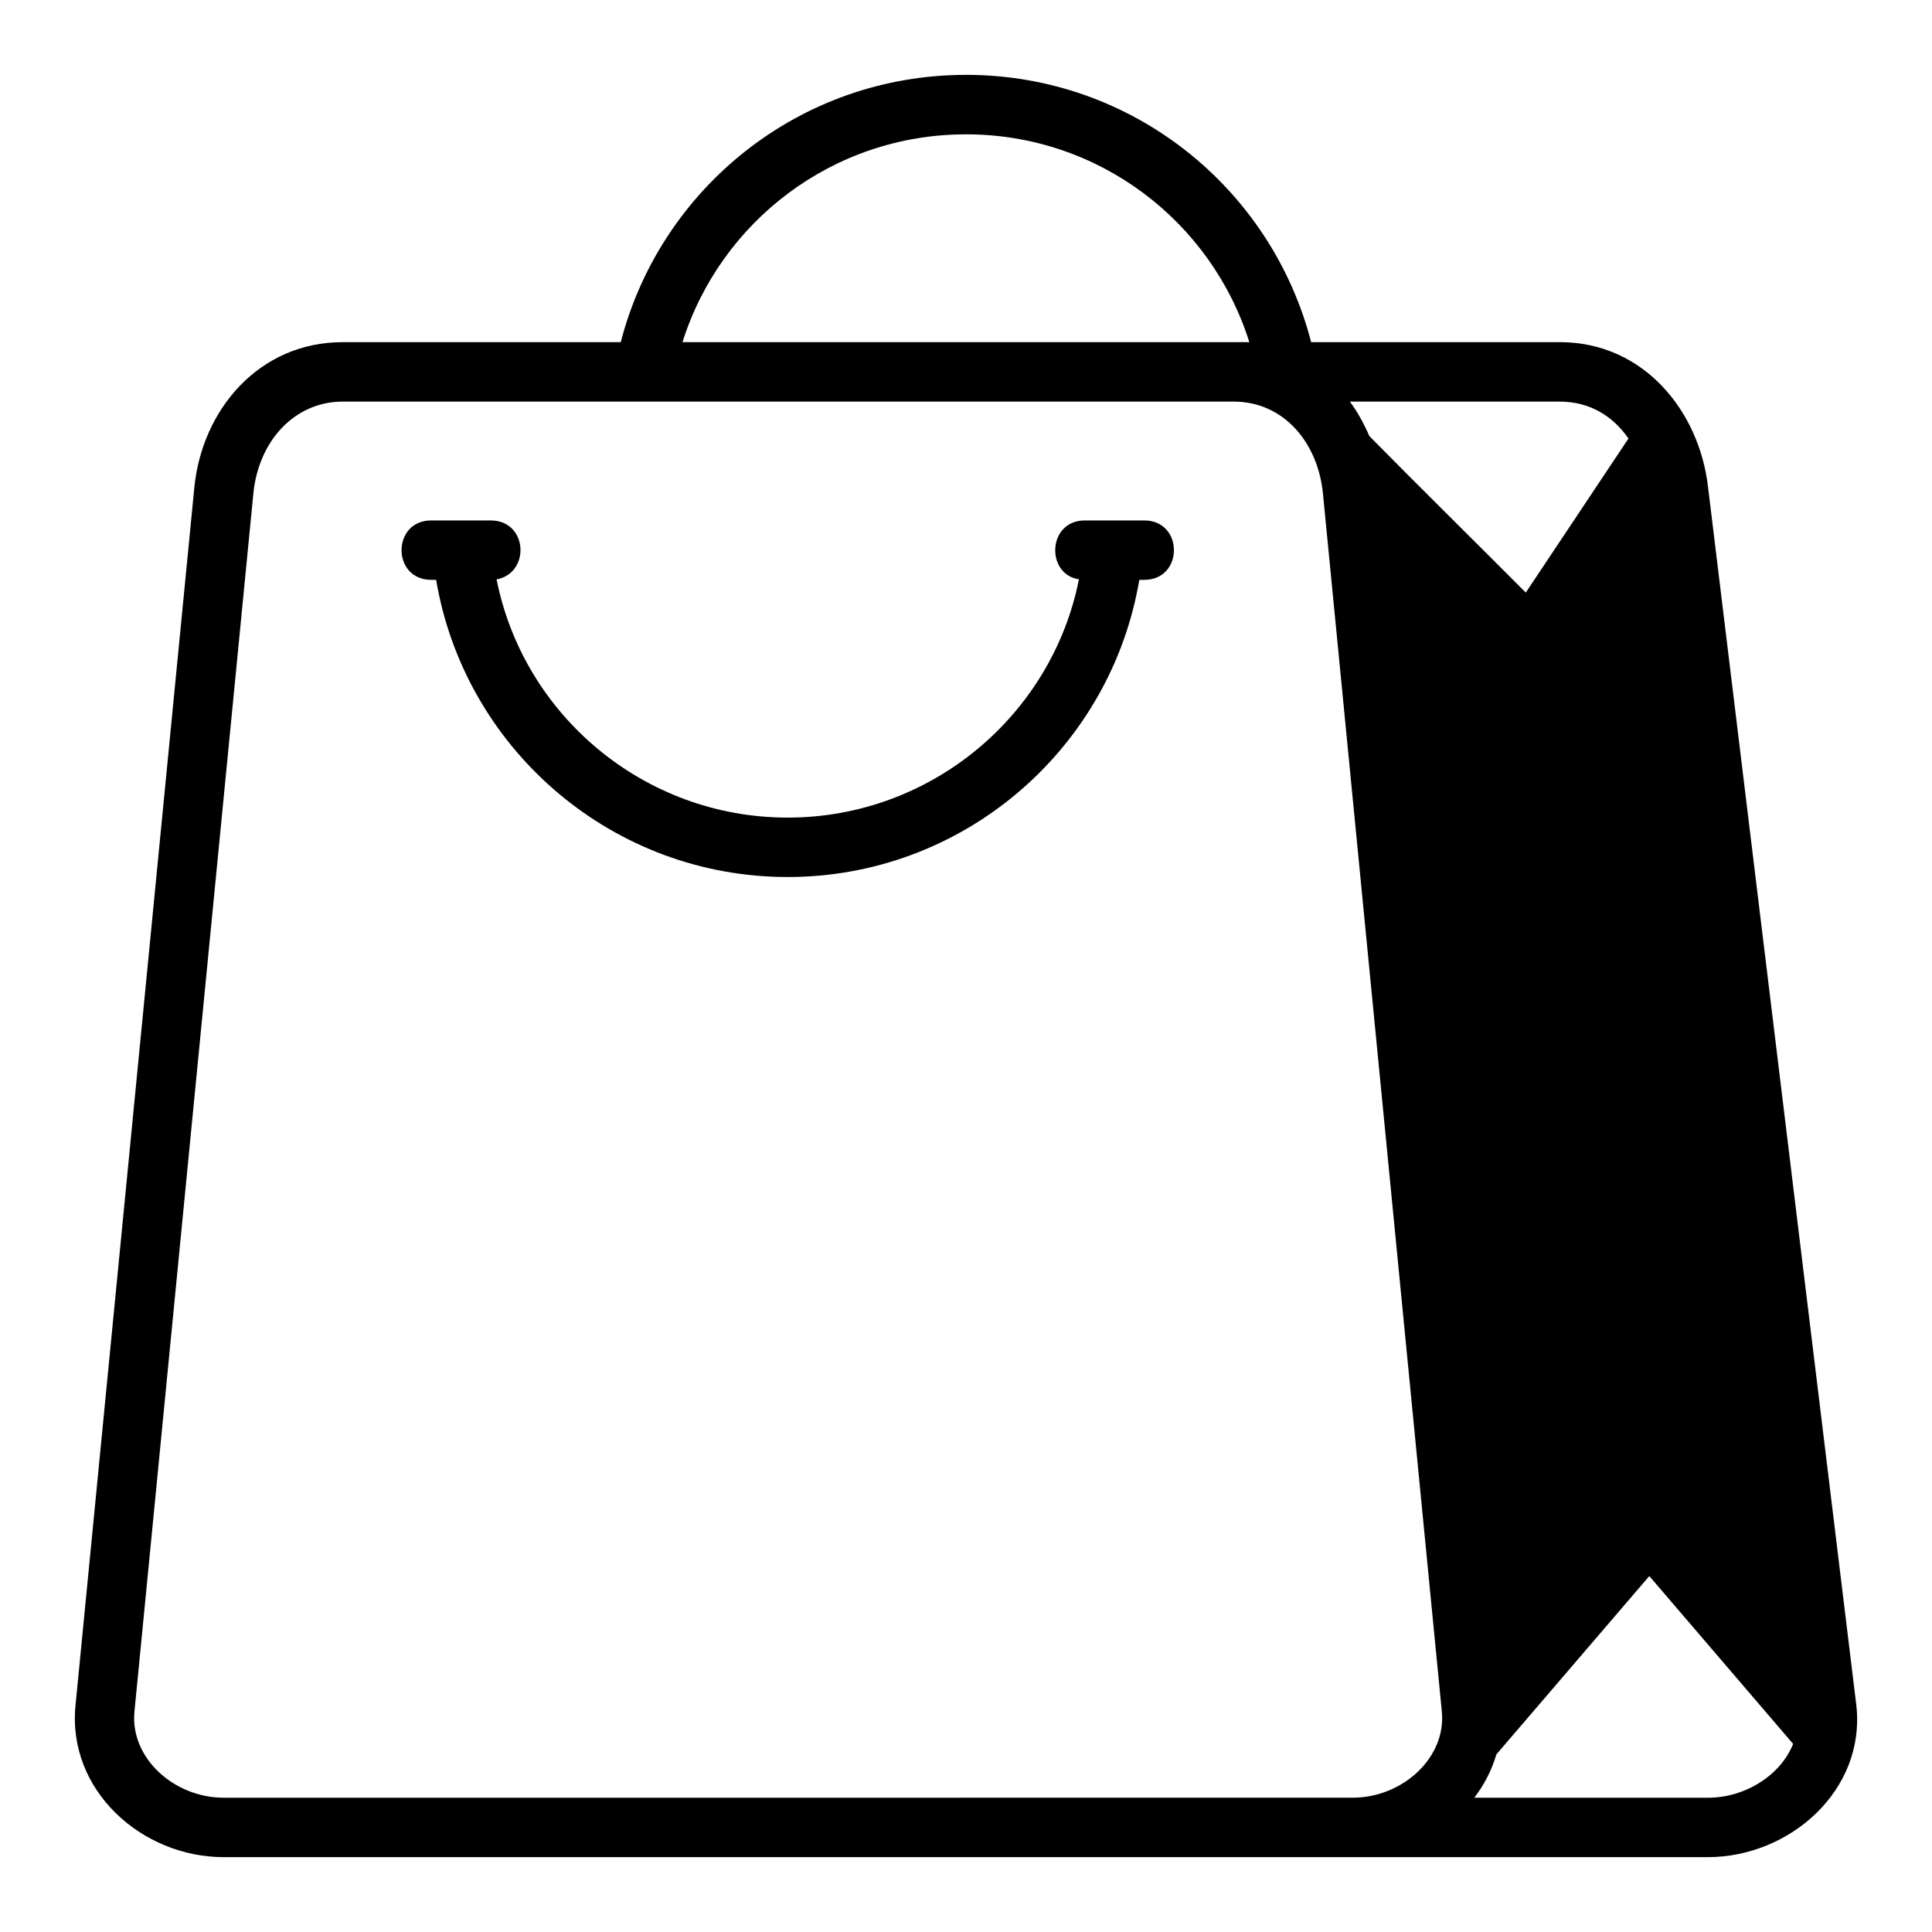
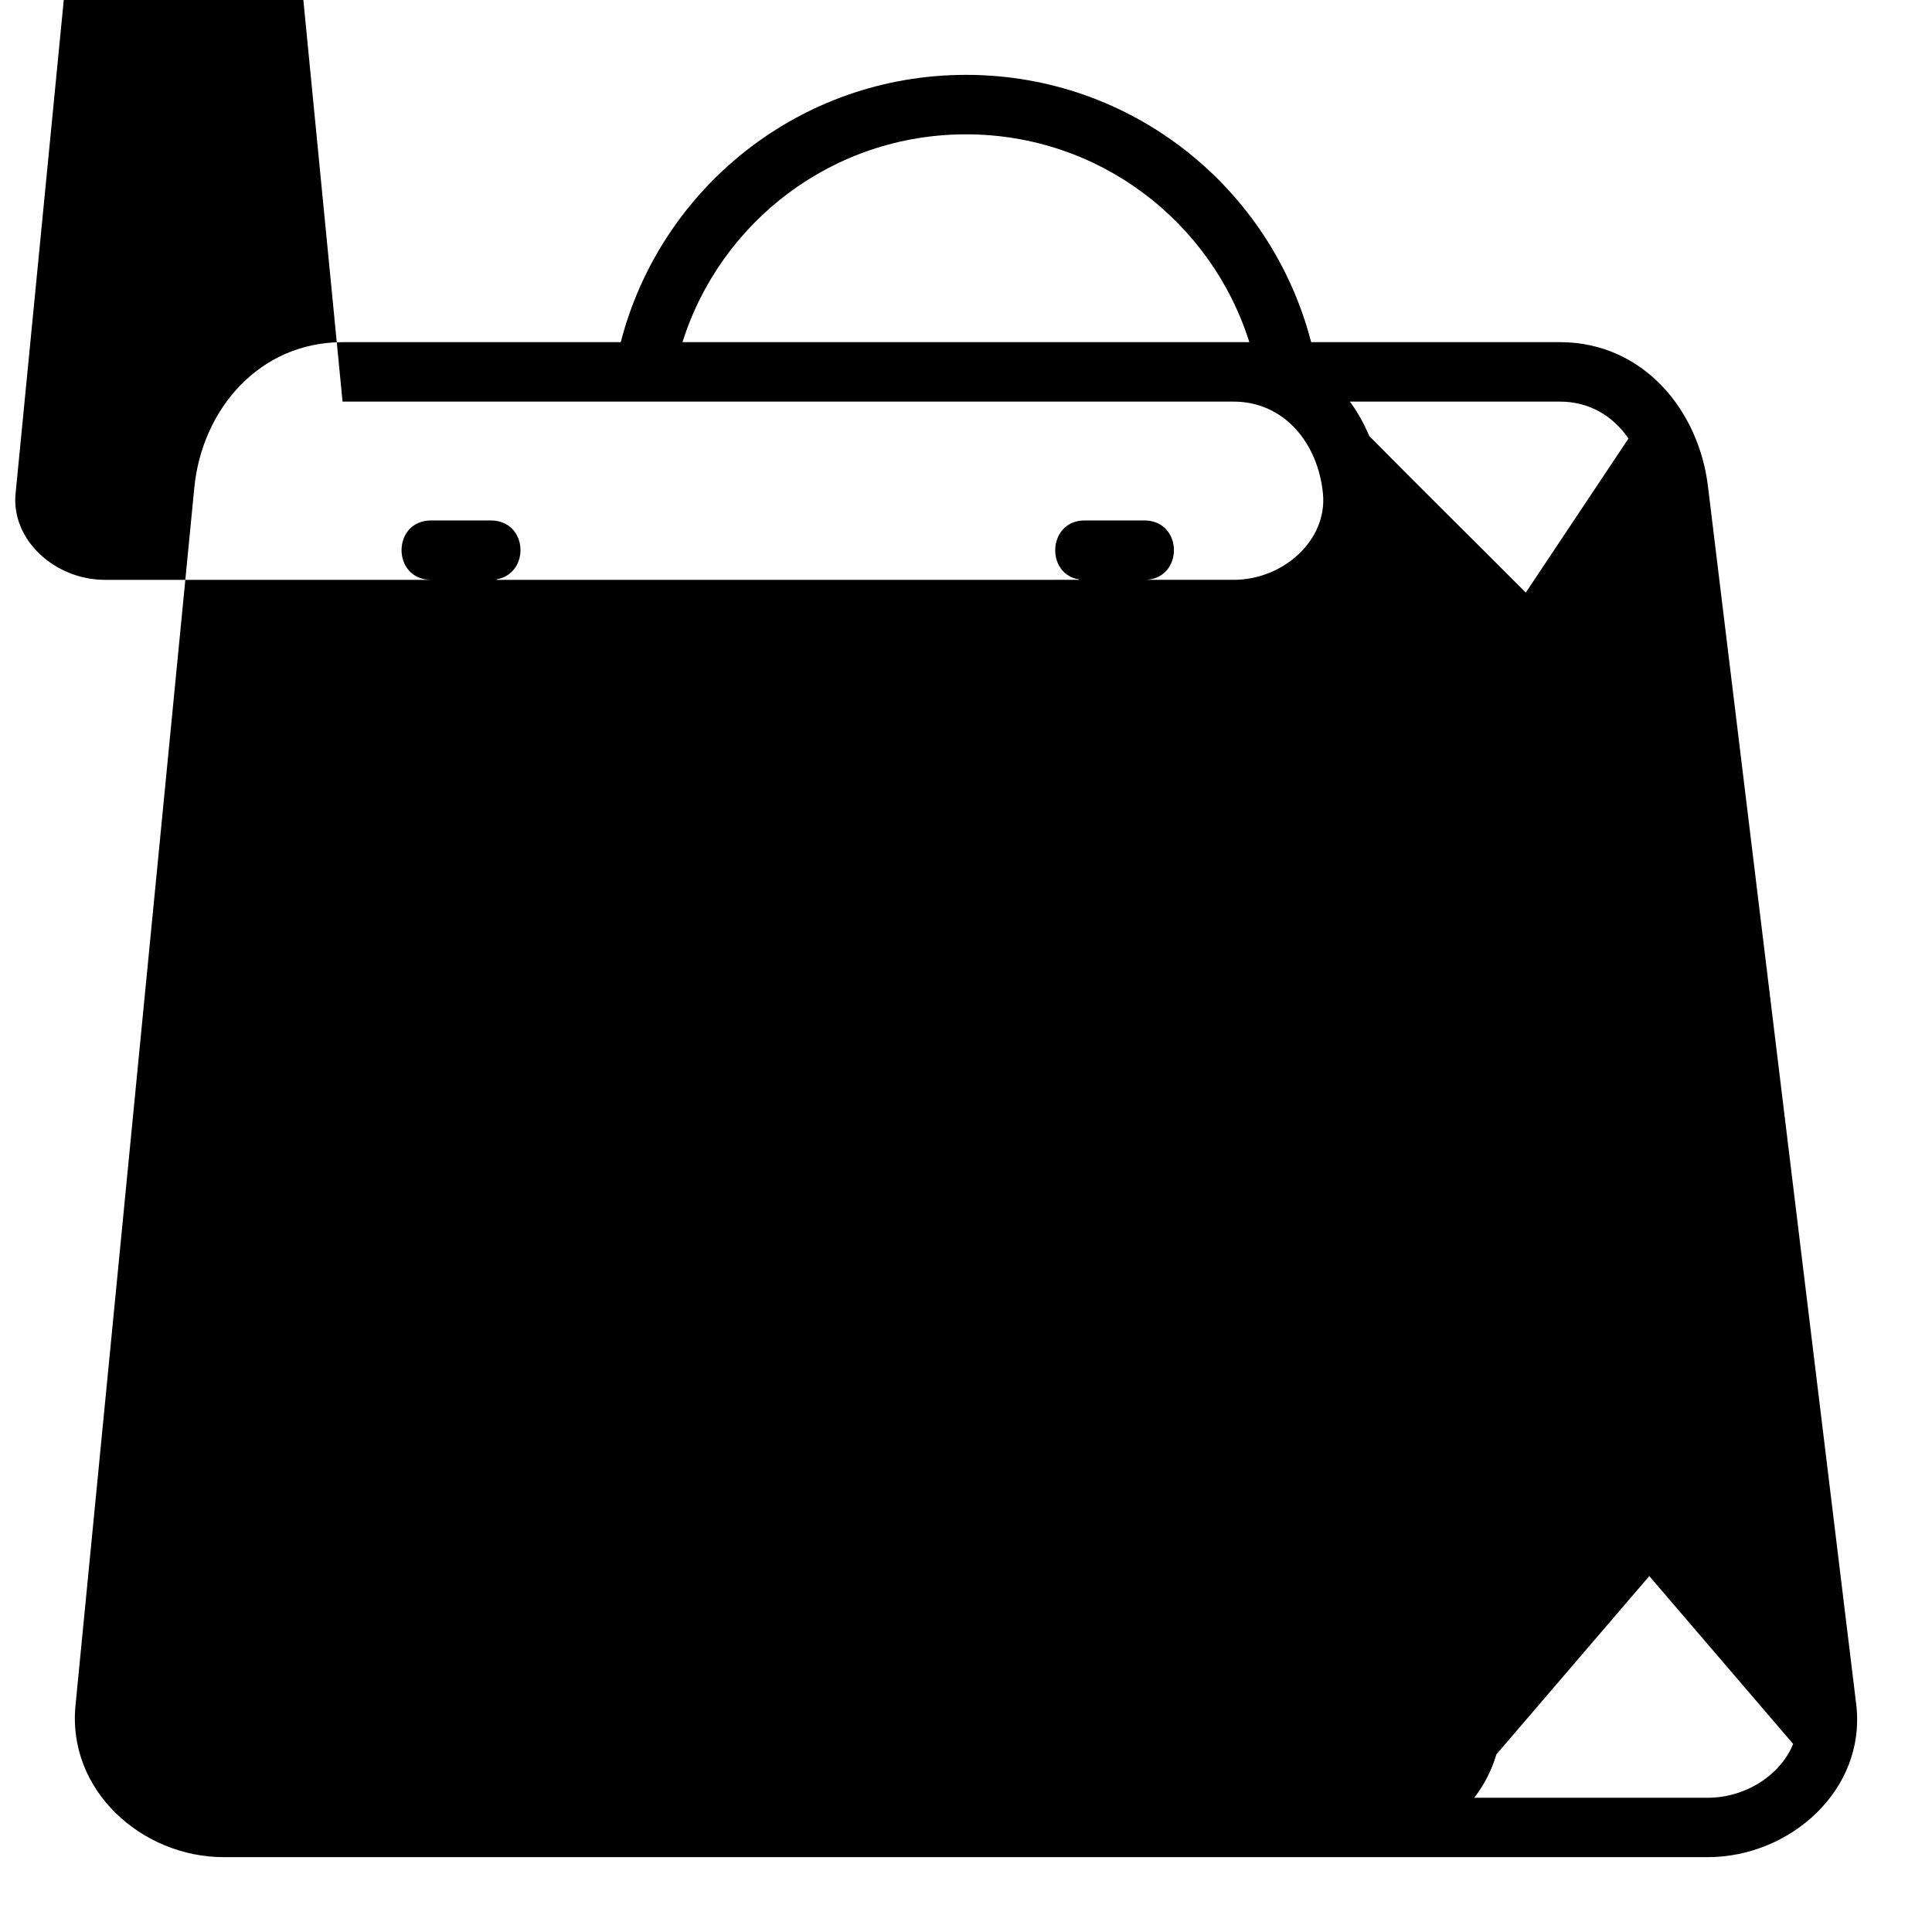
<svg xmlns="http://www.w3.org/2000/svg" fill="#000000" width="800px" height="800px" version="1.1" viewBox="144 144 512 512">
-   <path d="m399.99 163.84c-44.109 0-80.973 30.098-91.484 70.832l-73.73 0.004c-21.957 0-37.246 17.707-39.285 38.59l-31.488 322.75c-2.191 22.461 17.59 40.145 39.285 40.145h393.3c21.707 0 41.941-17.746 39.348-40.328l-39.285-322.74c-2.32-20.16-17.055-38.422-39.285-38.422h-65.902c-10.512-40.738-47.359-70.836-91.469-70.836zm0 15.758c35.305 0 65.059 23.176 75.094 55.074l-150.22 0.004c10.039-31.898 39.82-55.074 75.125-55.074zm-165.21 70.832h236.17c13.195 0 22.32 10.801 23.648 24.398l31.504 322.75c1.195 12.262-10.453 22.832-23.648 22.832l-299.16 0.004c-13.195 0-24.859-10.57-23.664-22.832l31.508-322.75c1.375-14.094 11.035-24.402 23.645-24.402zm266.95 0h55.629c7.871 0 14.047 3.777 18.203 9.777-9.102 13.629-18.125 27.203-27.215 40.836-13.793-13.848-27.727-27.555-41.453-41.465-1.391-3.219-3.102-6.387-5.168-9.148zm-243.44 31.492c-10.5 0-10.5 15.746 0 15.746h1.277l0.383 2.043c8.34 43.668 46.793 76.707 92.793 76.707s84.469-33.039 92.809-76.707l0.383-2.043h1.293c10.5 0 10.5-15.746 0-15.746h-15.746c-9.918 0-10.41 14.27-1.555 15.605-7.168 36.07-39.215 63.145-77.188 63.145-37.973 0-69.977-27.051-77.141-63.129 9.02-1.641 8.332-15.621-1.566-15.621zm322.79 279.75 38.117 44.48c-3.269 8.215-12.594 14.27-22.602 14.27h-61.902c2.629-3.426 4.621-7.289 5.859-11.484z" />
+   <path d="m399.99 163.84c-44.109 0-80.973 30.098-91.484 70.832l-73.73 0.004c-21.957 0-37.246 17.707-39.285 38.59l-31.488 322.75c-2.191 22.461 17.59 40.145 39.285 40.145h393.3c21.707 0 41.941-17.746 39.348-40.328l-39.285-322.74c-2.32-20.16-17.055-38.422-39.285-38.422h-65.902c-10.512-40.738-47.359-70.836-91.469-70.836zm0 15.758c35.305 0 65.059 23.176 75.094 55.074l-150.22 0.004c10.039-31.898 39.82-55.074 75.125-55.074zm-165.21 70.832h236.17c13.195 0 22.32 10.801 23.648 24.398c1.195 12.262-10.453 22.832-23.648 22.832l-299.16 0.004c-13.195 0-24.859-10.57-23.664-22.832l31.508-322.75c1.375-14.094 11.035-24.402 23.645-24.402zm266.95 0h55.629c7.871 0 14.047 3.777 18.203 9.777-9.102 13.629-18.125 27.203-27.215 40.836-13.793-13.848-27.727-27.555-41.453-41.465-1.391-3.219-3.102-6.387-5.168-9.148zm-243.44 31.492c-10.5 0-10.5 15.746 0 15.746h1.277l0.383 2.043c8.34 43.668 46.793 76.707 92.793 76.707s84.469-33.039 92.809-76.707l0.383-2.043h1.293c10.5 0 10.5-15.746 0-15.746h-15.746c-9.918 0-10.41 14.27-1.555 15.605-7.168 36.07-39.215 63.145-77.188 63.145-37.973 0-69.977-27.051-77.141-63.129 9.02-1.641 8.332-15.621-1.566-15.621zm322.79 279.75 38.117 44.48c-3.269 8.215-12.594 14.27-22.602 14.27h-61.902c2.629-3.426 4.621-7.289 5.859-11.484z" />
</svg>